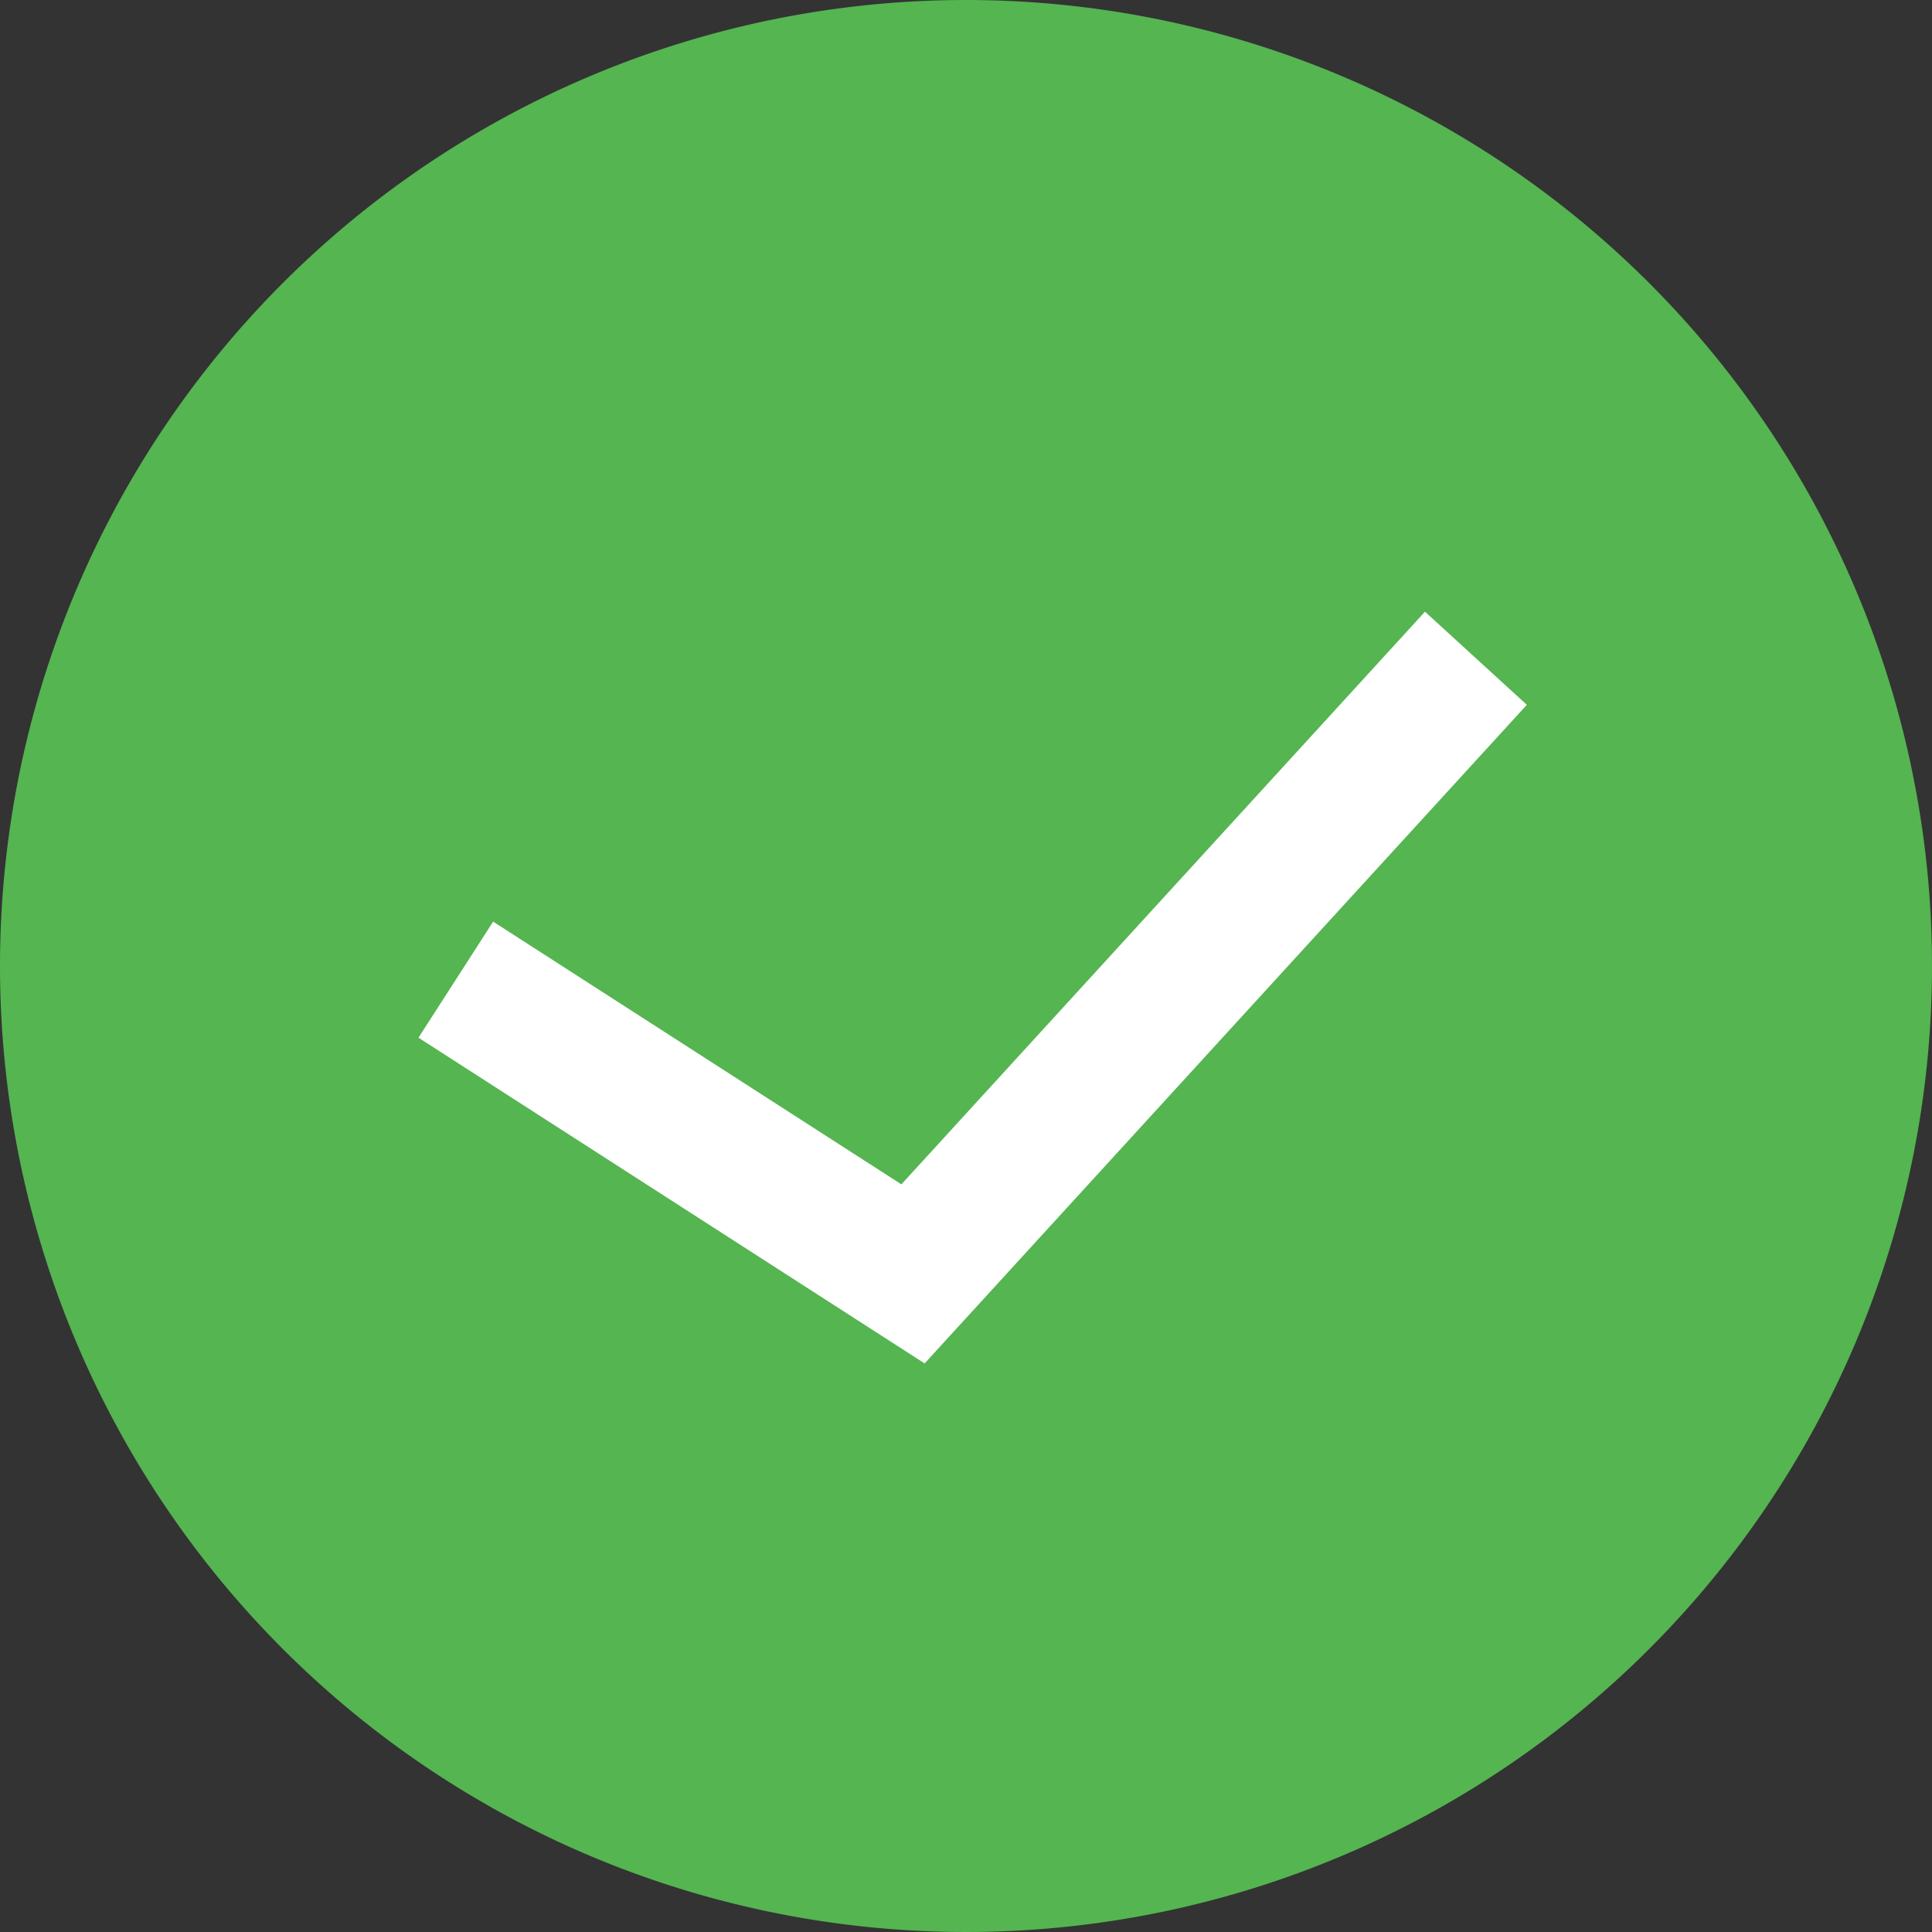
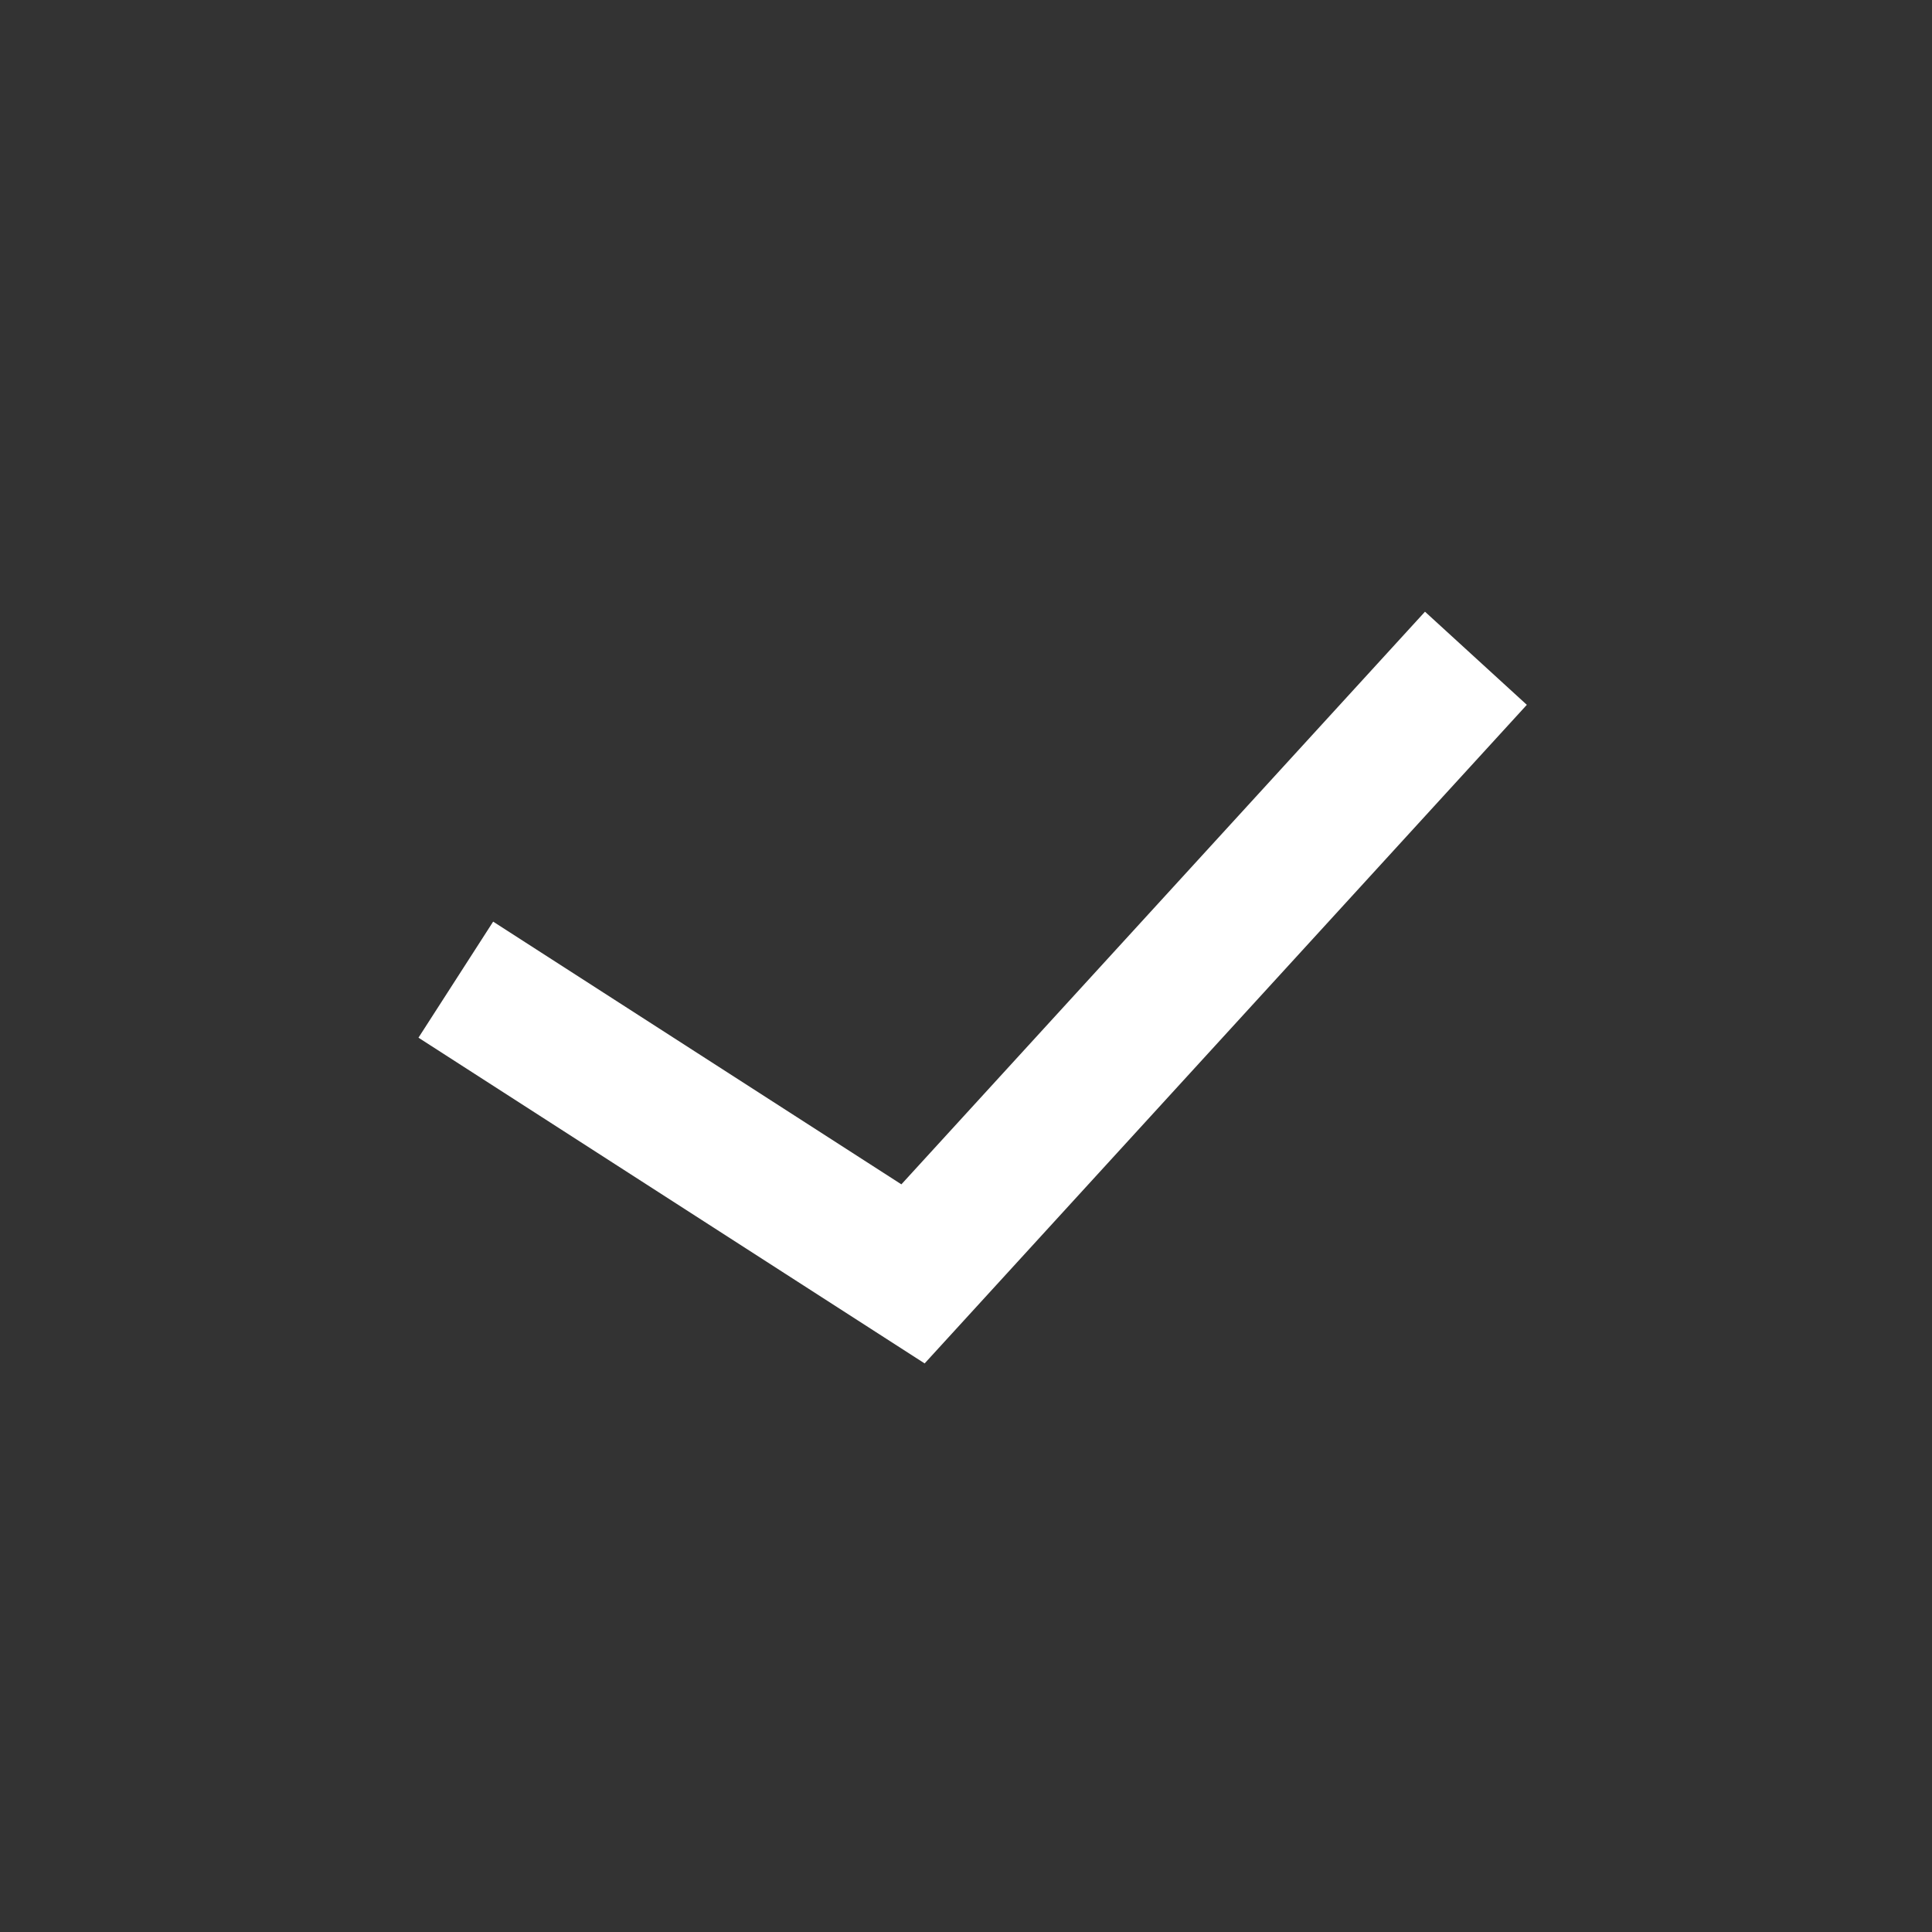
<svg xmlns="http://www.w3.org/2000/svg" width="14" height="14" viewBox="0 0 14 14">
  <rect x="0" y="0" width="14" height="14" fill="#333333" stroke="none" />
  <g id="组_28510" data-name="组 28510" transform="translate(-163 -1346)">
-     <path id="路径_27373" data-name="路径 27373" d="M7,0A7,7,0,1,1,0,7,7,7,0,0,1,7,0Z" transform="translate(163 1346)" fill="#55b551" />
    <path id="路径_27336" data-name="路径 27336" d="M4847.739-13905l3.313,2.132,4.079-4.461" transform="translate(-4681.436 15258.099)" fill="none" stroke="#fff" stroke-width="1" />
  </g>
</svg>